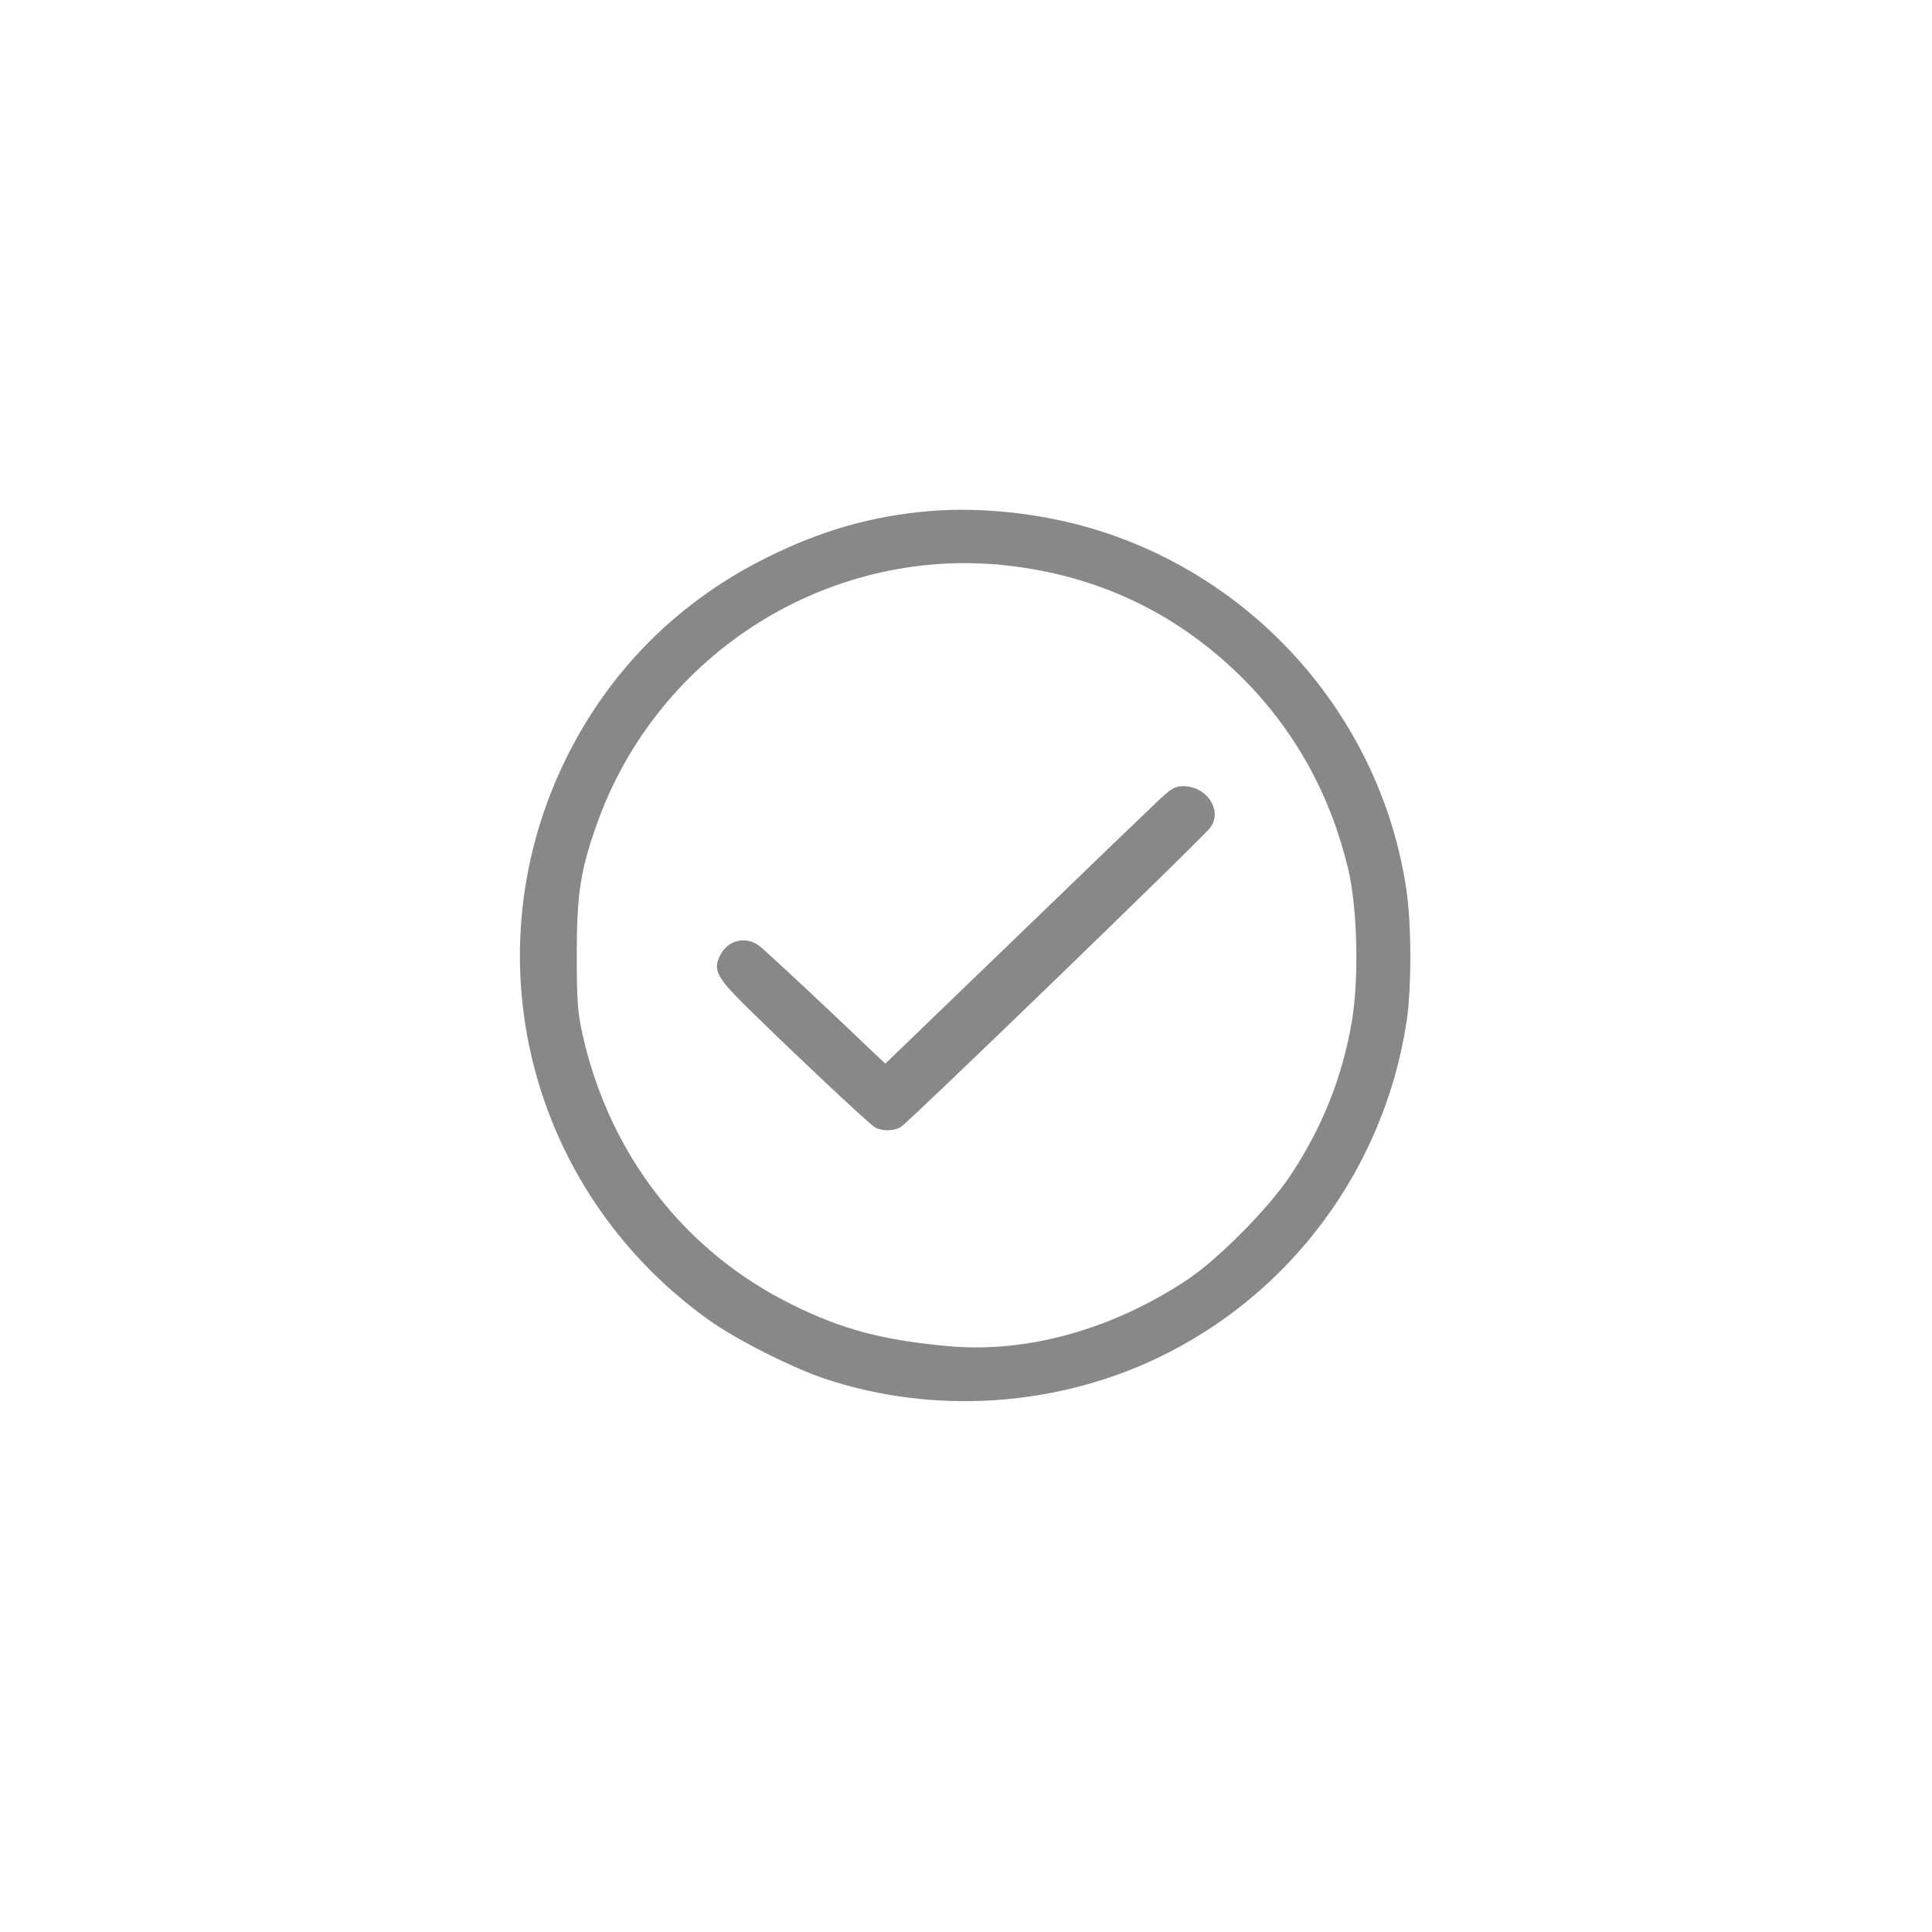
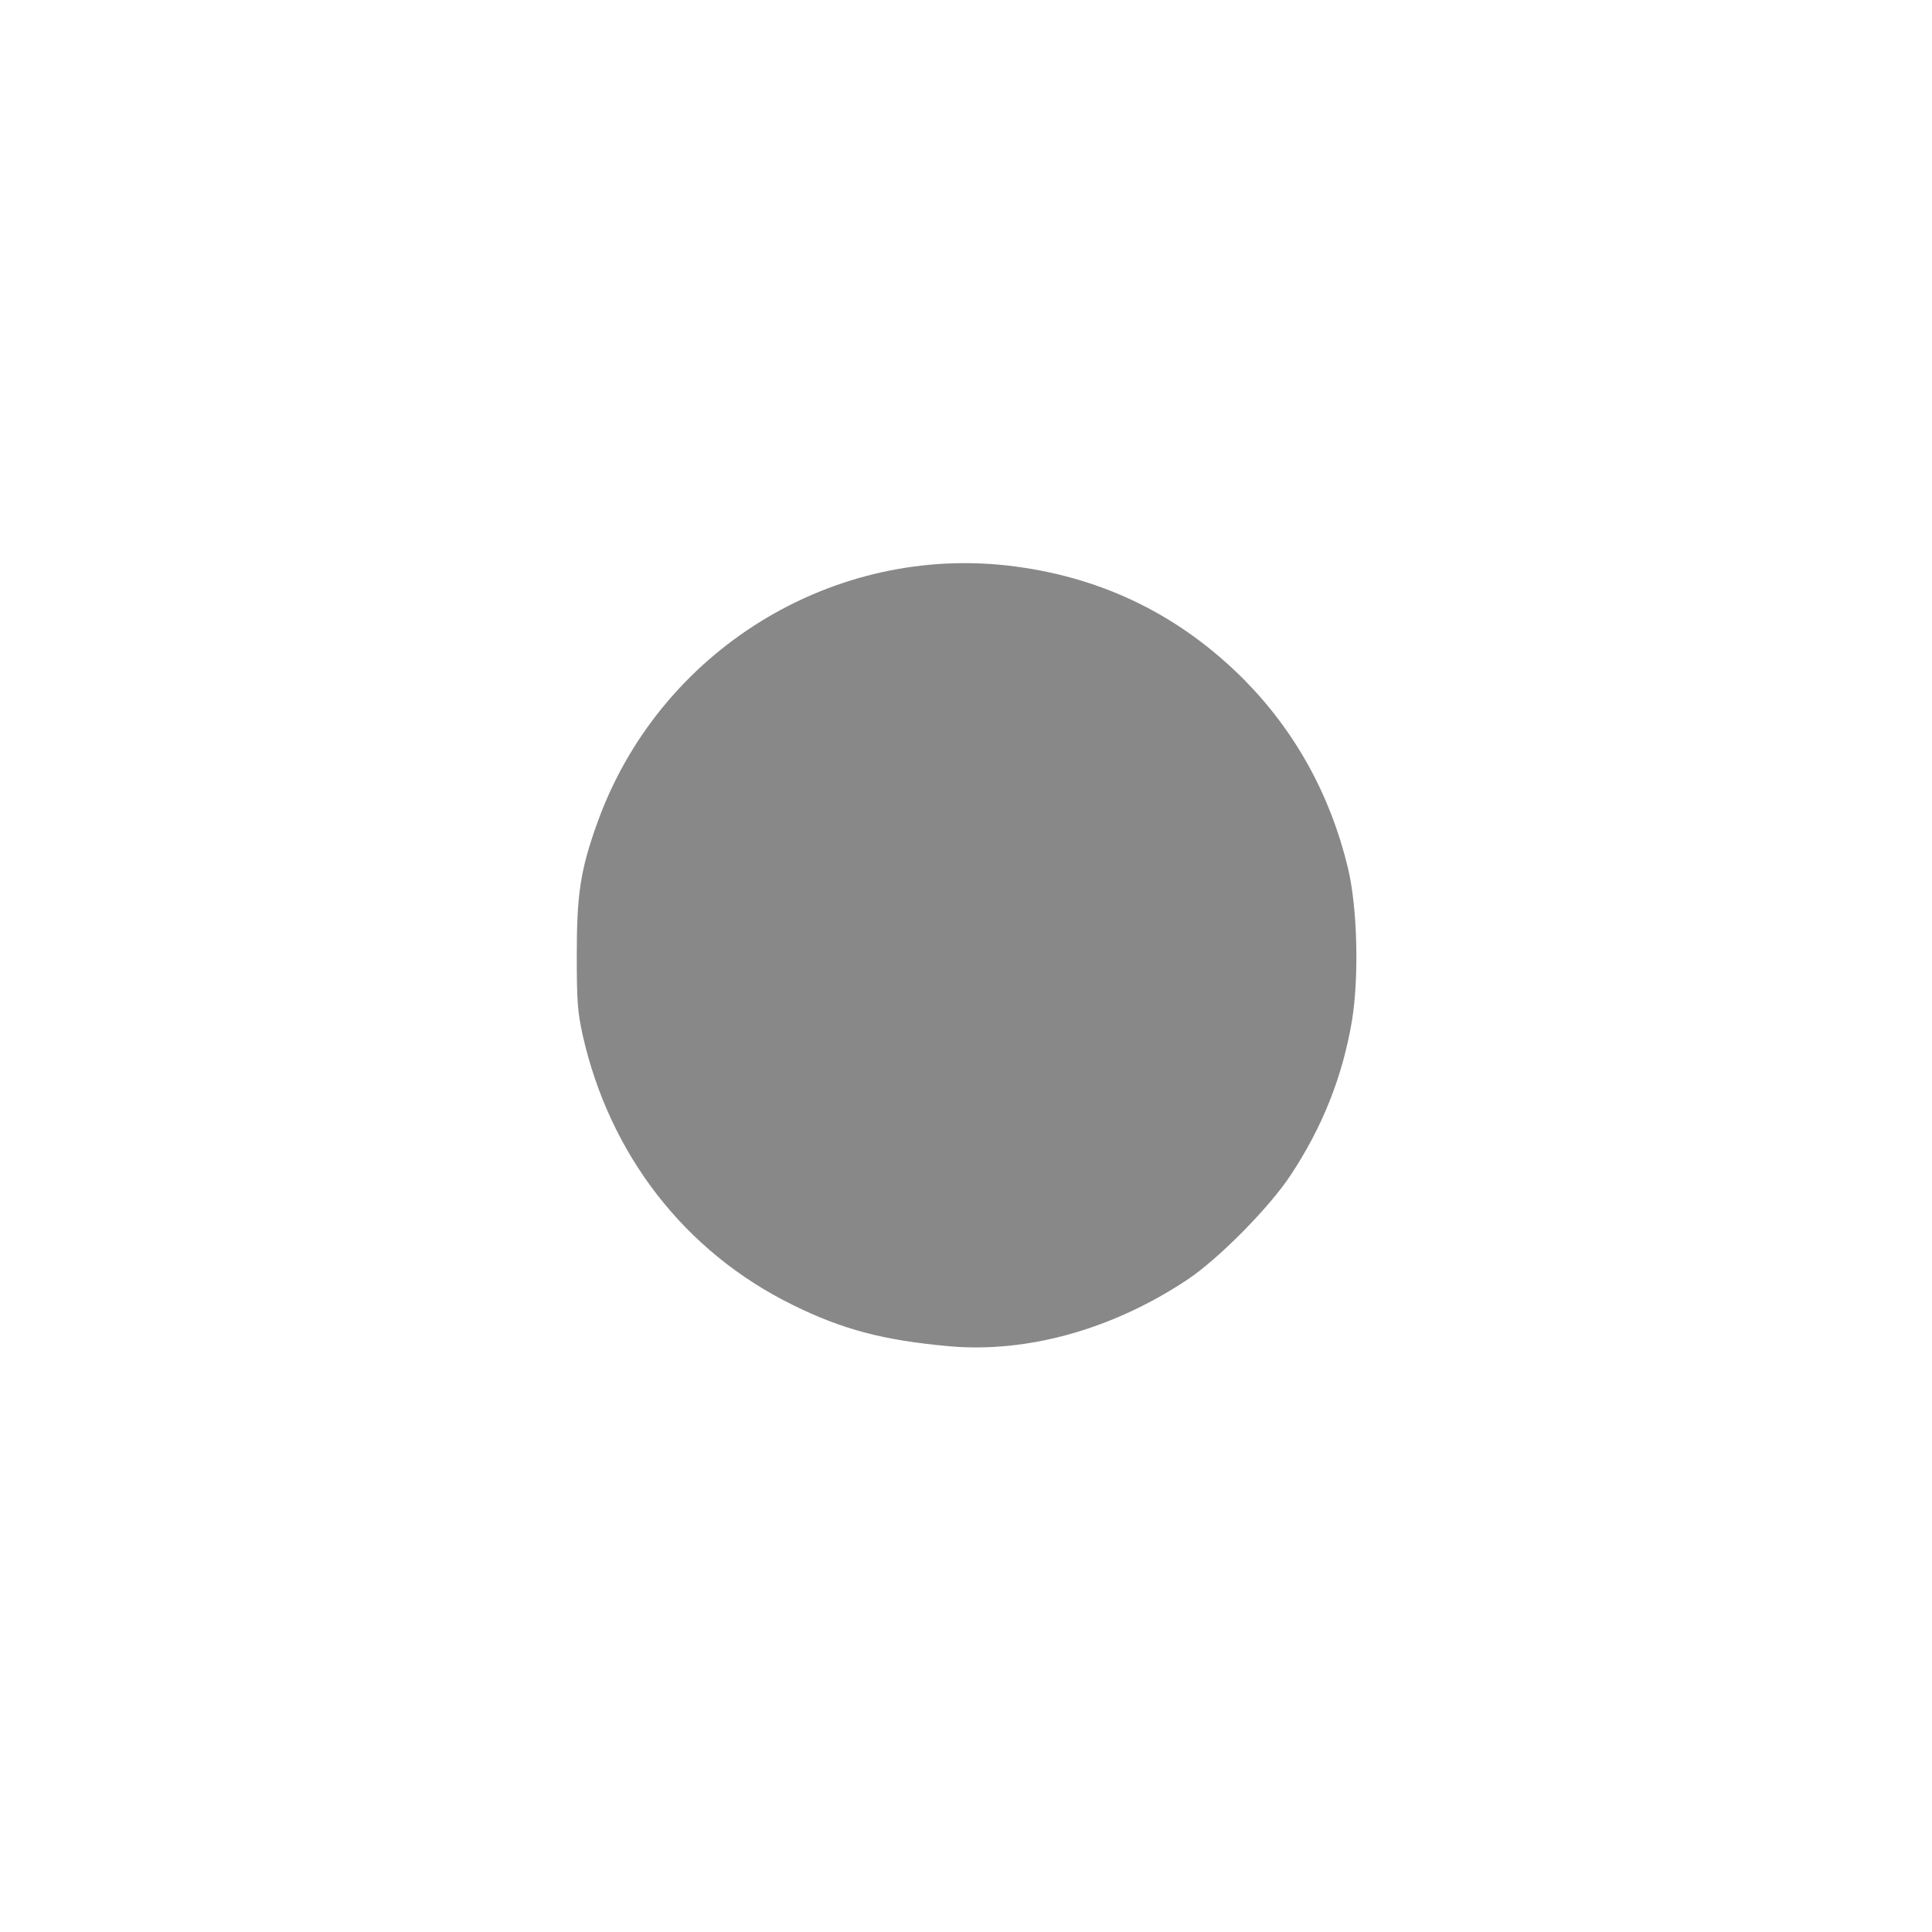
<svg xmlns="http://www.w3.org/2000/svg" preserveAspectRatio="xMidYMid meet" viewBox="0 0 752 752" height="752pt" width="752pt" version="1.0">
  <g stroke="none" fill="#888" transform="translate(0,752) scale(0.1,-0.1)">
-     <path d="M3610 5530 c-222 -20 -416 -76 -625 -180 -342 -170 -606 -433 -775 -769 -386 -768 -157 -1691 545 -2196 107 -78 334 -192 463 -234 419 -137 888 -107 1287 83 519 247 884 740 970 1311 20 131 19 378 -1 513 -102 686 -615 1252 -1290 1423 -187 47 -395 65 -574 49z m342 -215 c348 -46 644 -193 891 -441 200 -203 336 -450 404 -734 37 -155 43 -427 15 -595 -37 -217 -115 -413 -239 -600 -84 -127 -282 -327 -403 -407 -291 -193 -622 -285 -926 -258 -255 23 -415 65 -609 161 -419 206 -712 584 -817 1050 -20 91 -23 131 -23 314 0 232 14 327 77 504 239 678 923 1100 1630 1006z" />
-     <path d="M4513 4408 c-31 -29 -284 -272 -562 -541 l-505 -487 -51 48 c-192 184 -415 391 -439 410 -51 39 -121 24 -151 -33 -32 -59 -17 -88 103 -206 202 -198 477 -456 499 -468 28 -14 72 -14 99 2 28 16 1184 1134 1206 1167 47 67 -15 160 -107 160 -30 0 -46 -9 -92 -52z" />
+     <path d="M3610 5530 z m342 -215 c348 -46 644 -193 891 -441 200 -203 336 -450 404 -734 37 -155 43 -427 15 -595 -37 -217 -115 -413 -239 -600 -84 -127 -282 -327 -403 -407 -291 -193 -622 -285 -926 -258 -255 23 -415 65 -609 161 -419 206 -712 584 -817 1050 -20 91 -23 131 -23 314 0 232 14 327 77 504 239 678 923 1100 1630 1006z" />
  </g>
</svg>